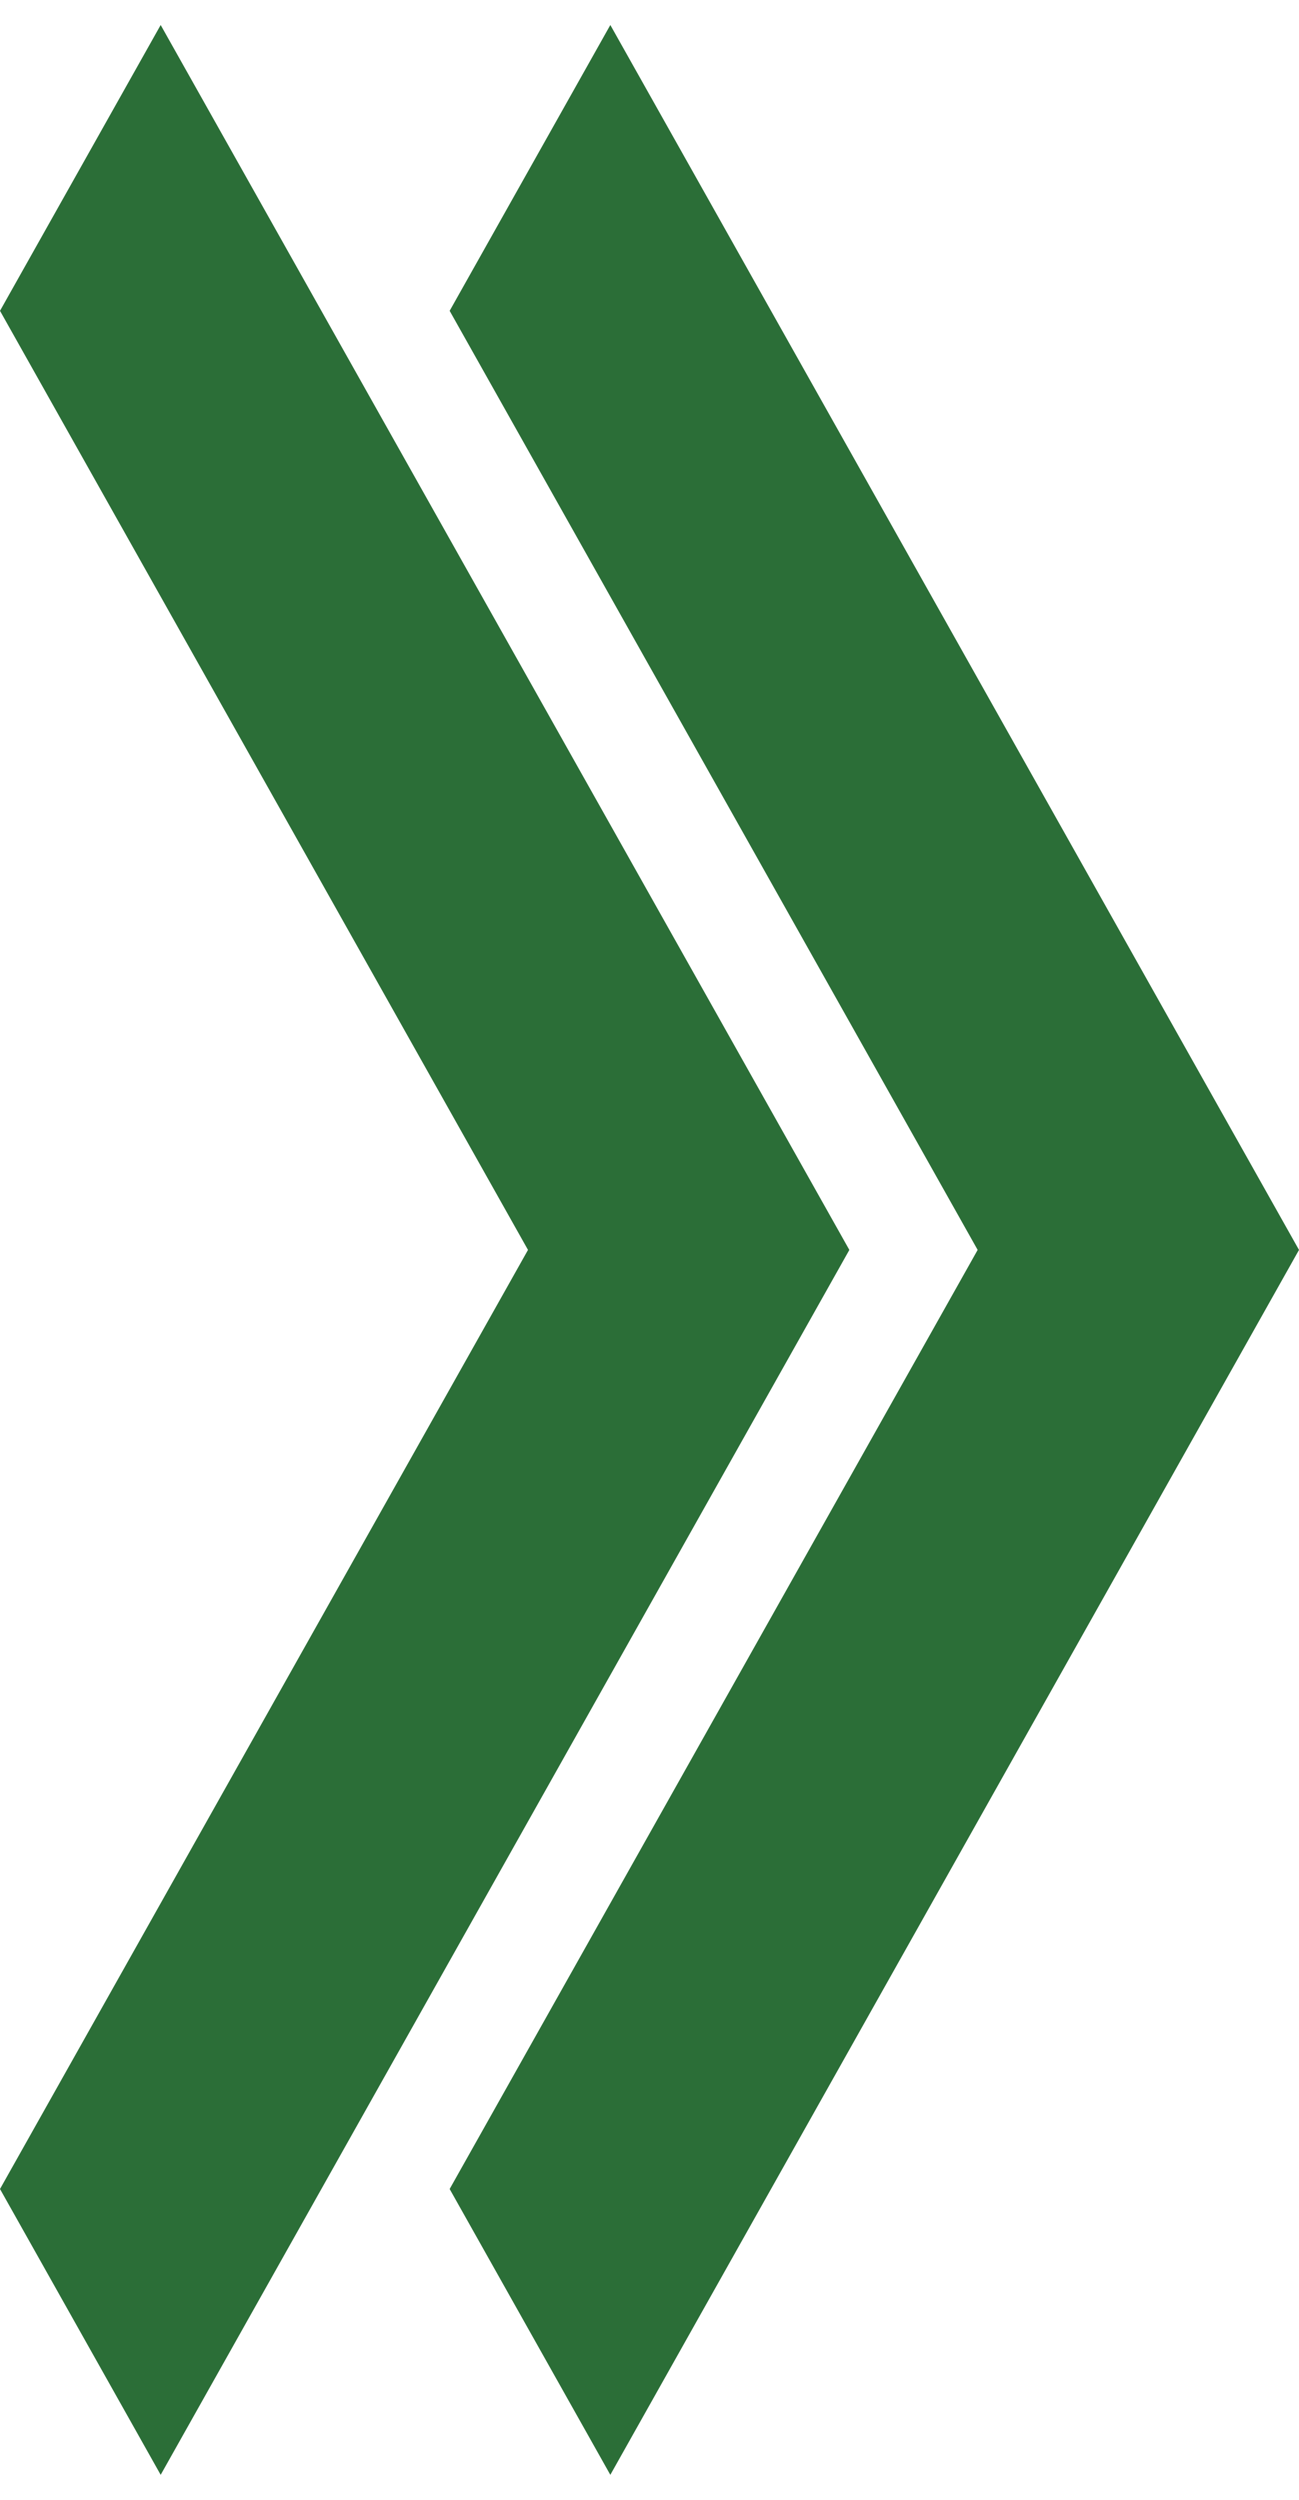
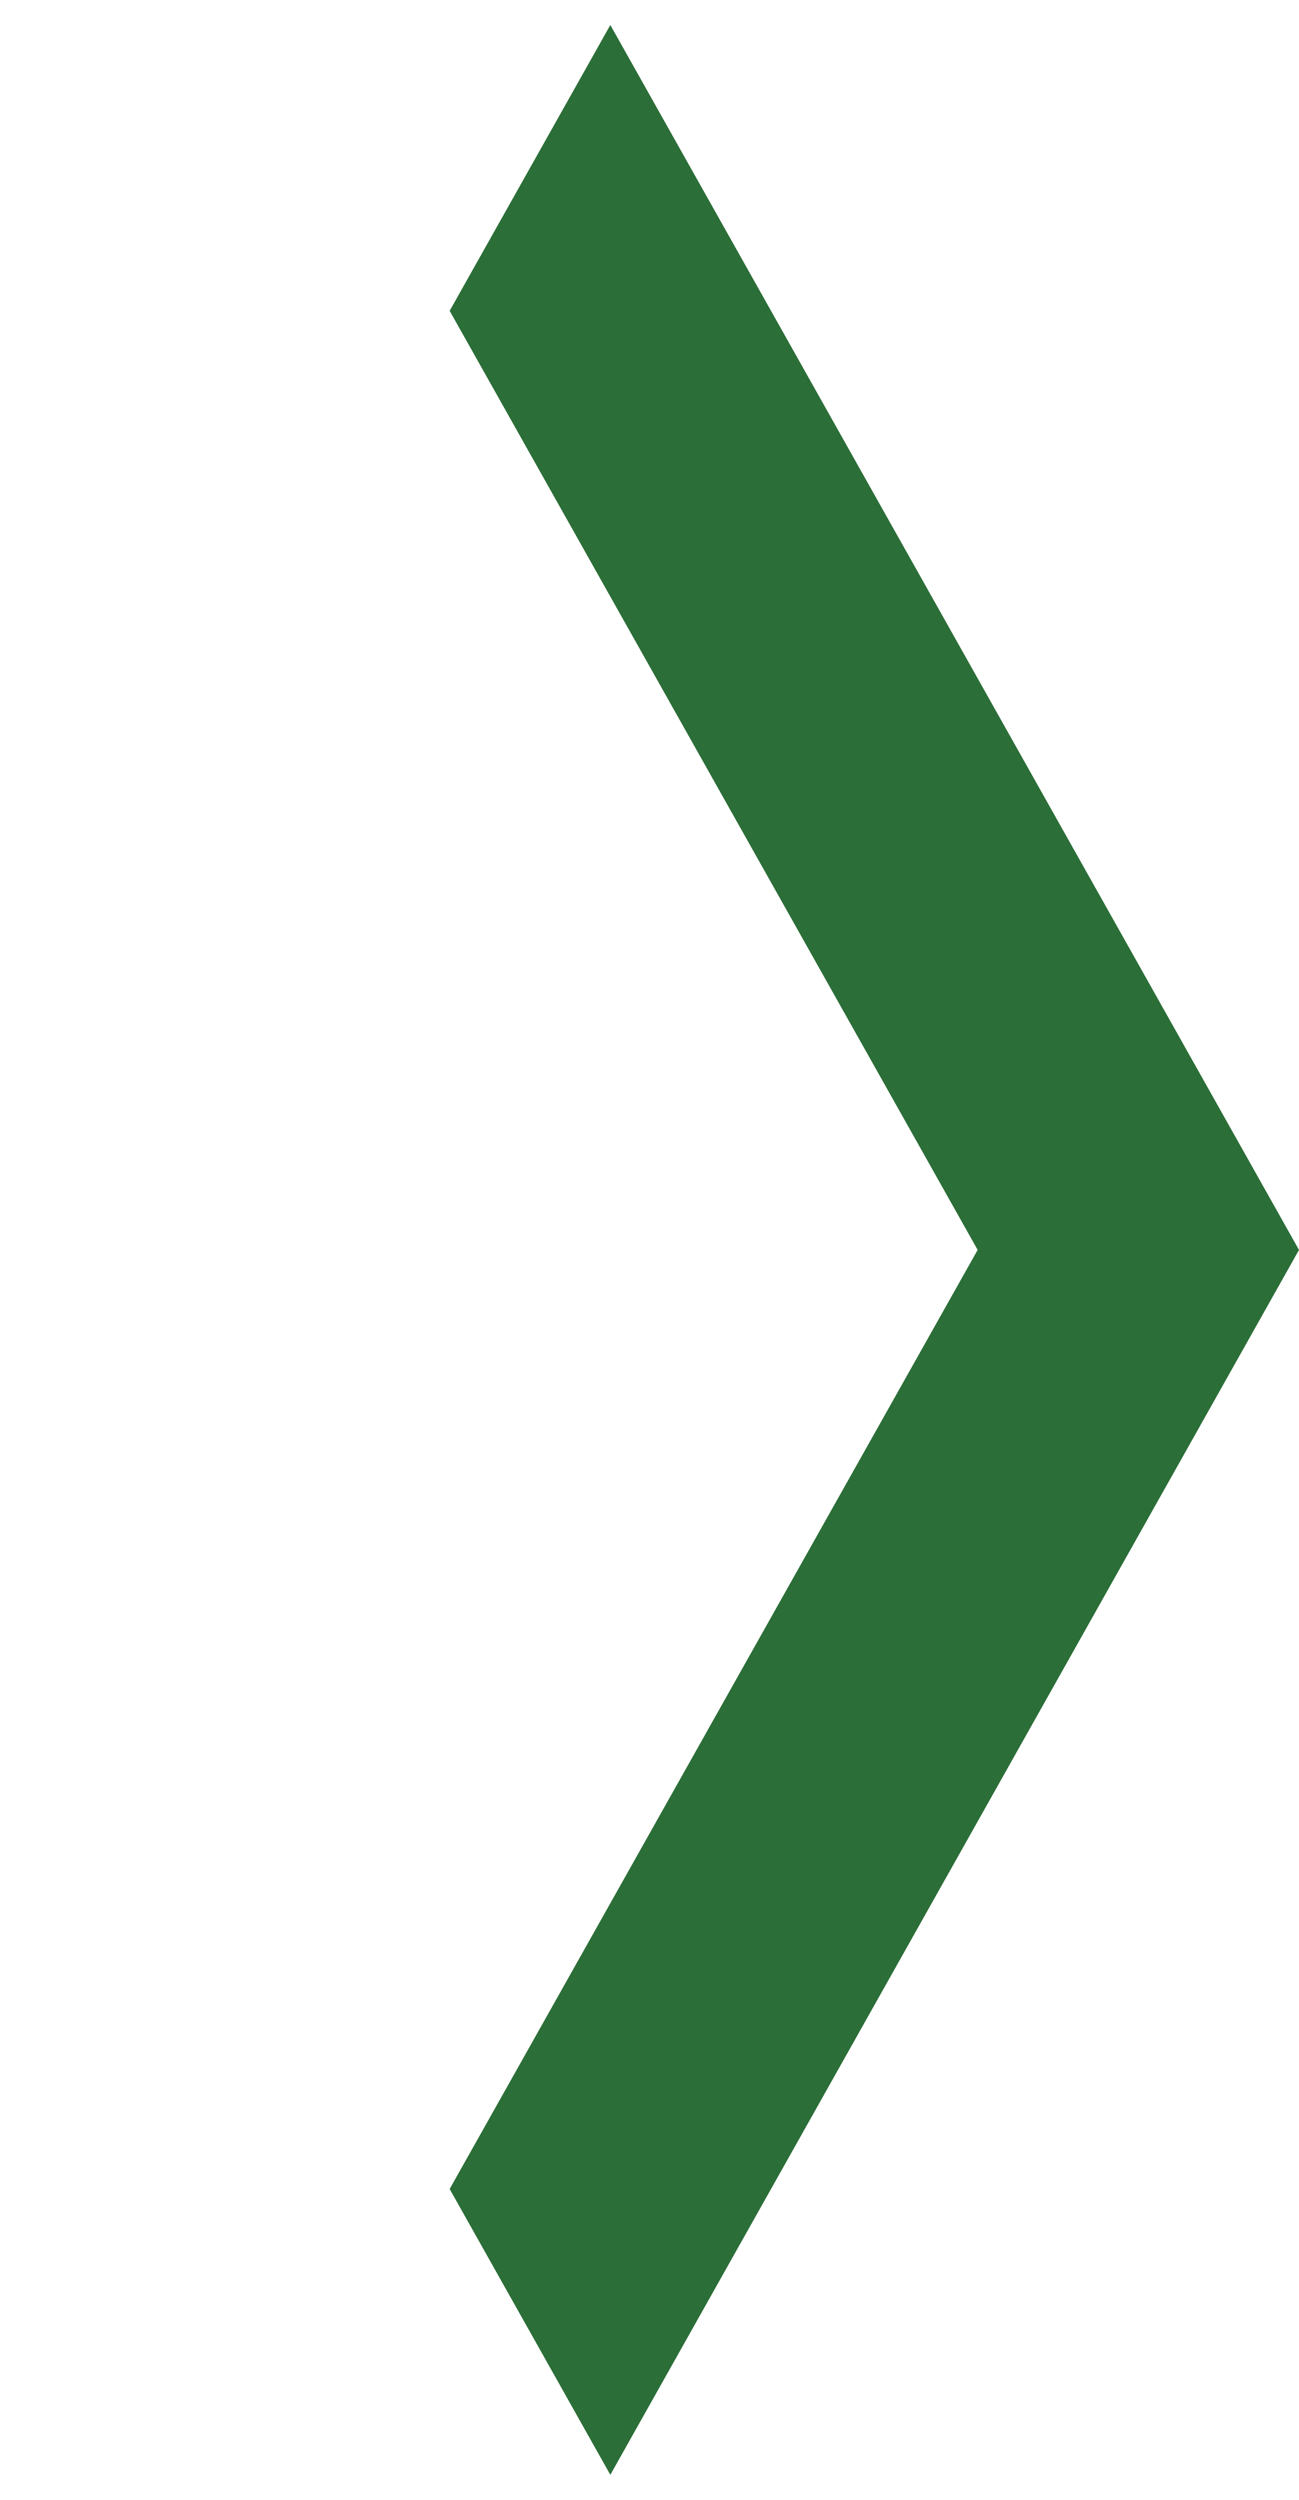
<svg xmlns="http://www.w3.org/2000/svg" width="26" height="50" viewBox="0 0 26 50" fill="none">
-   <path d="M17 25L3.216 49.5L0 43.783L10.568 25L0 6.217L3.216 0.5L17 25Z" fill="#2B6E37" />
-   <path d="M26 25L12.216 49.5L9 43.783L19.568 25L9 6.217L12.216 0.5L26 25Z" fill="#2B6E37" />
+   <path d="M26 25L12.216 49.5L9 43.783L19.568 25L9 6.217L12.216 0.5Z" fill="#2B6E37" />
</svg>